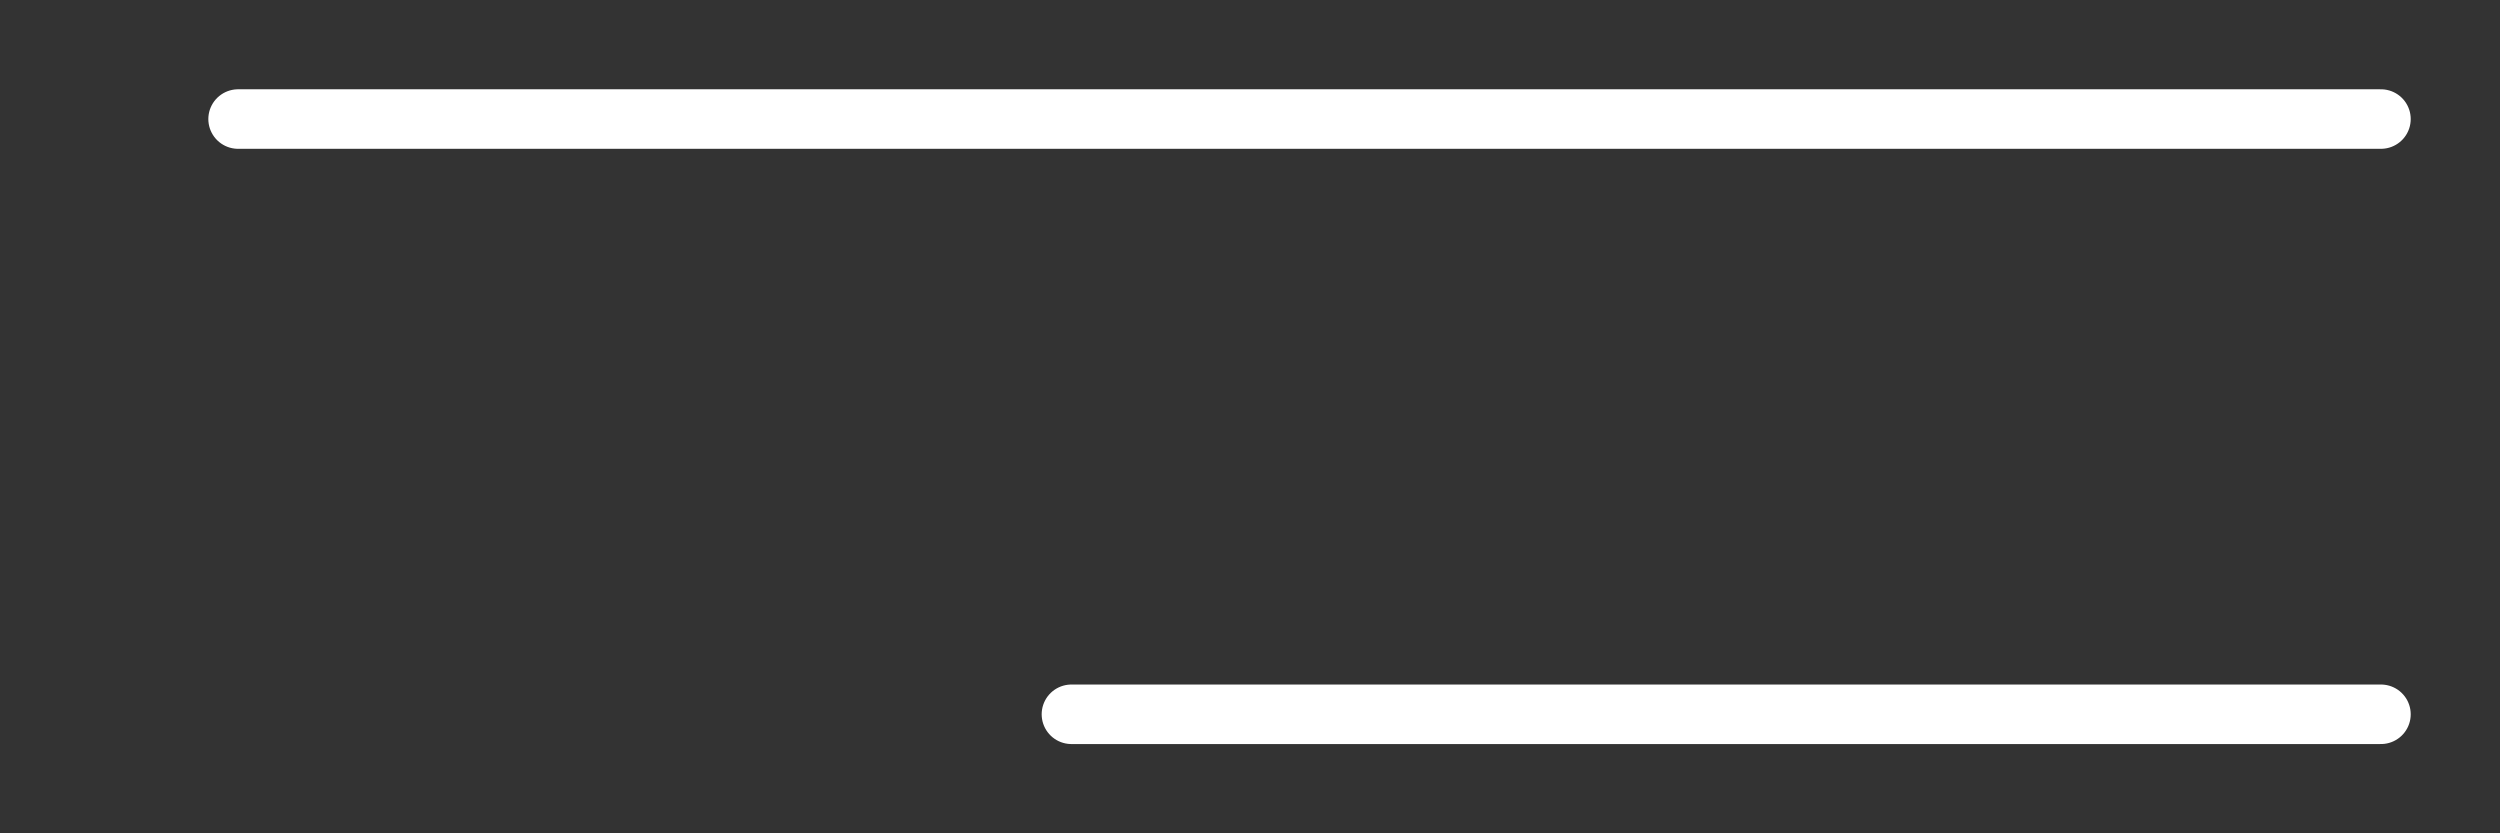
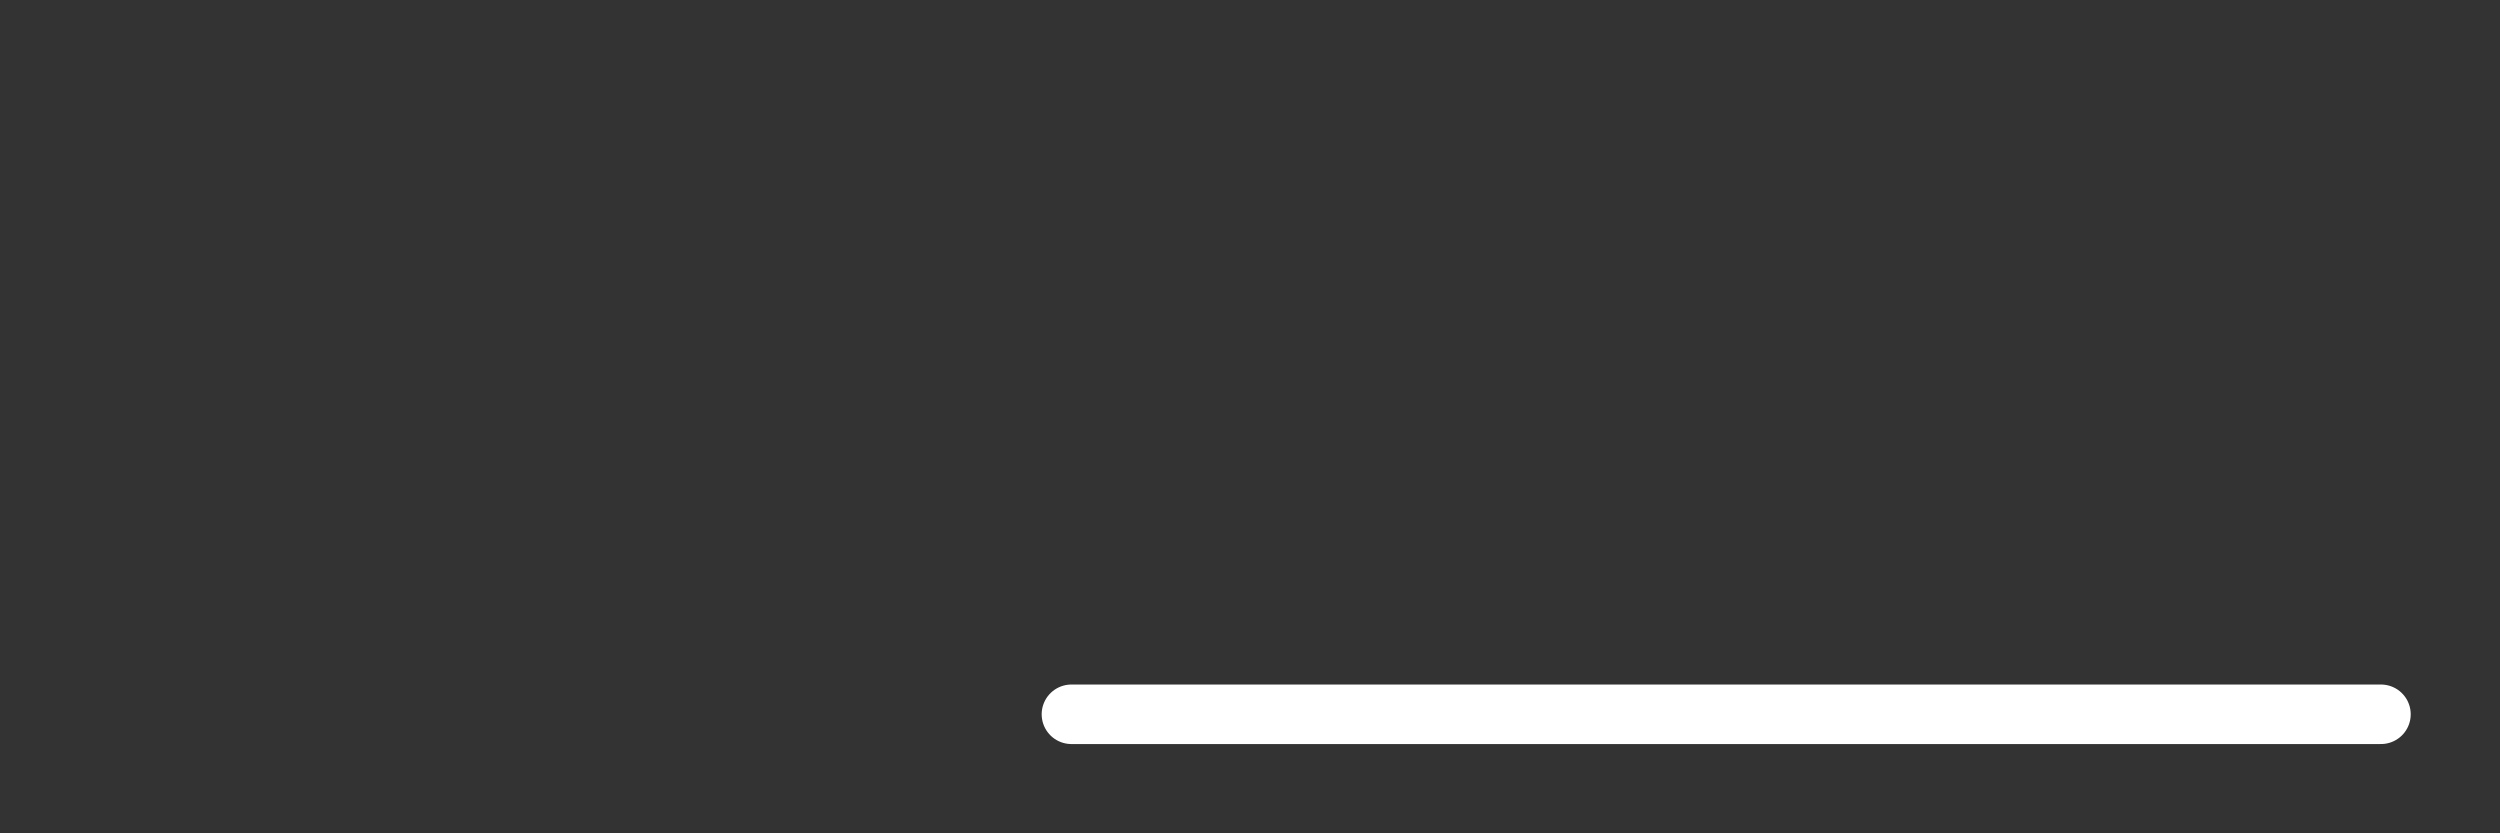
<svg xmlns="http://www.w3.org/2000/svg" width="21" height="7" viewBox="0 0 21 7" fill="none">
  <rect x="0" y="0" width="21" height="7" fill="#333333" stroke="none" />
-   <path d="M2 1L20 1" stroke="white" stroke-width="0.5" stroke-linecap="round" />
  <path d="M9 6L20 6" stroke="white" stroke-width="0.5" stroke-linecap="round" />
</svg>